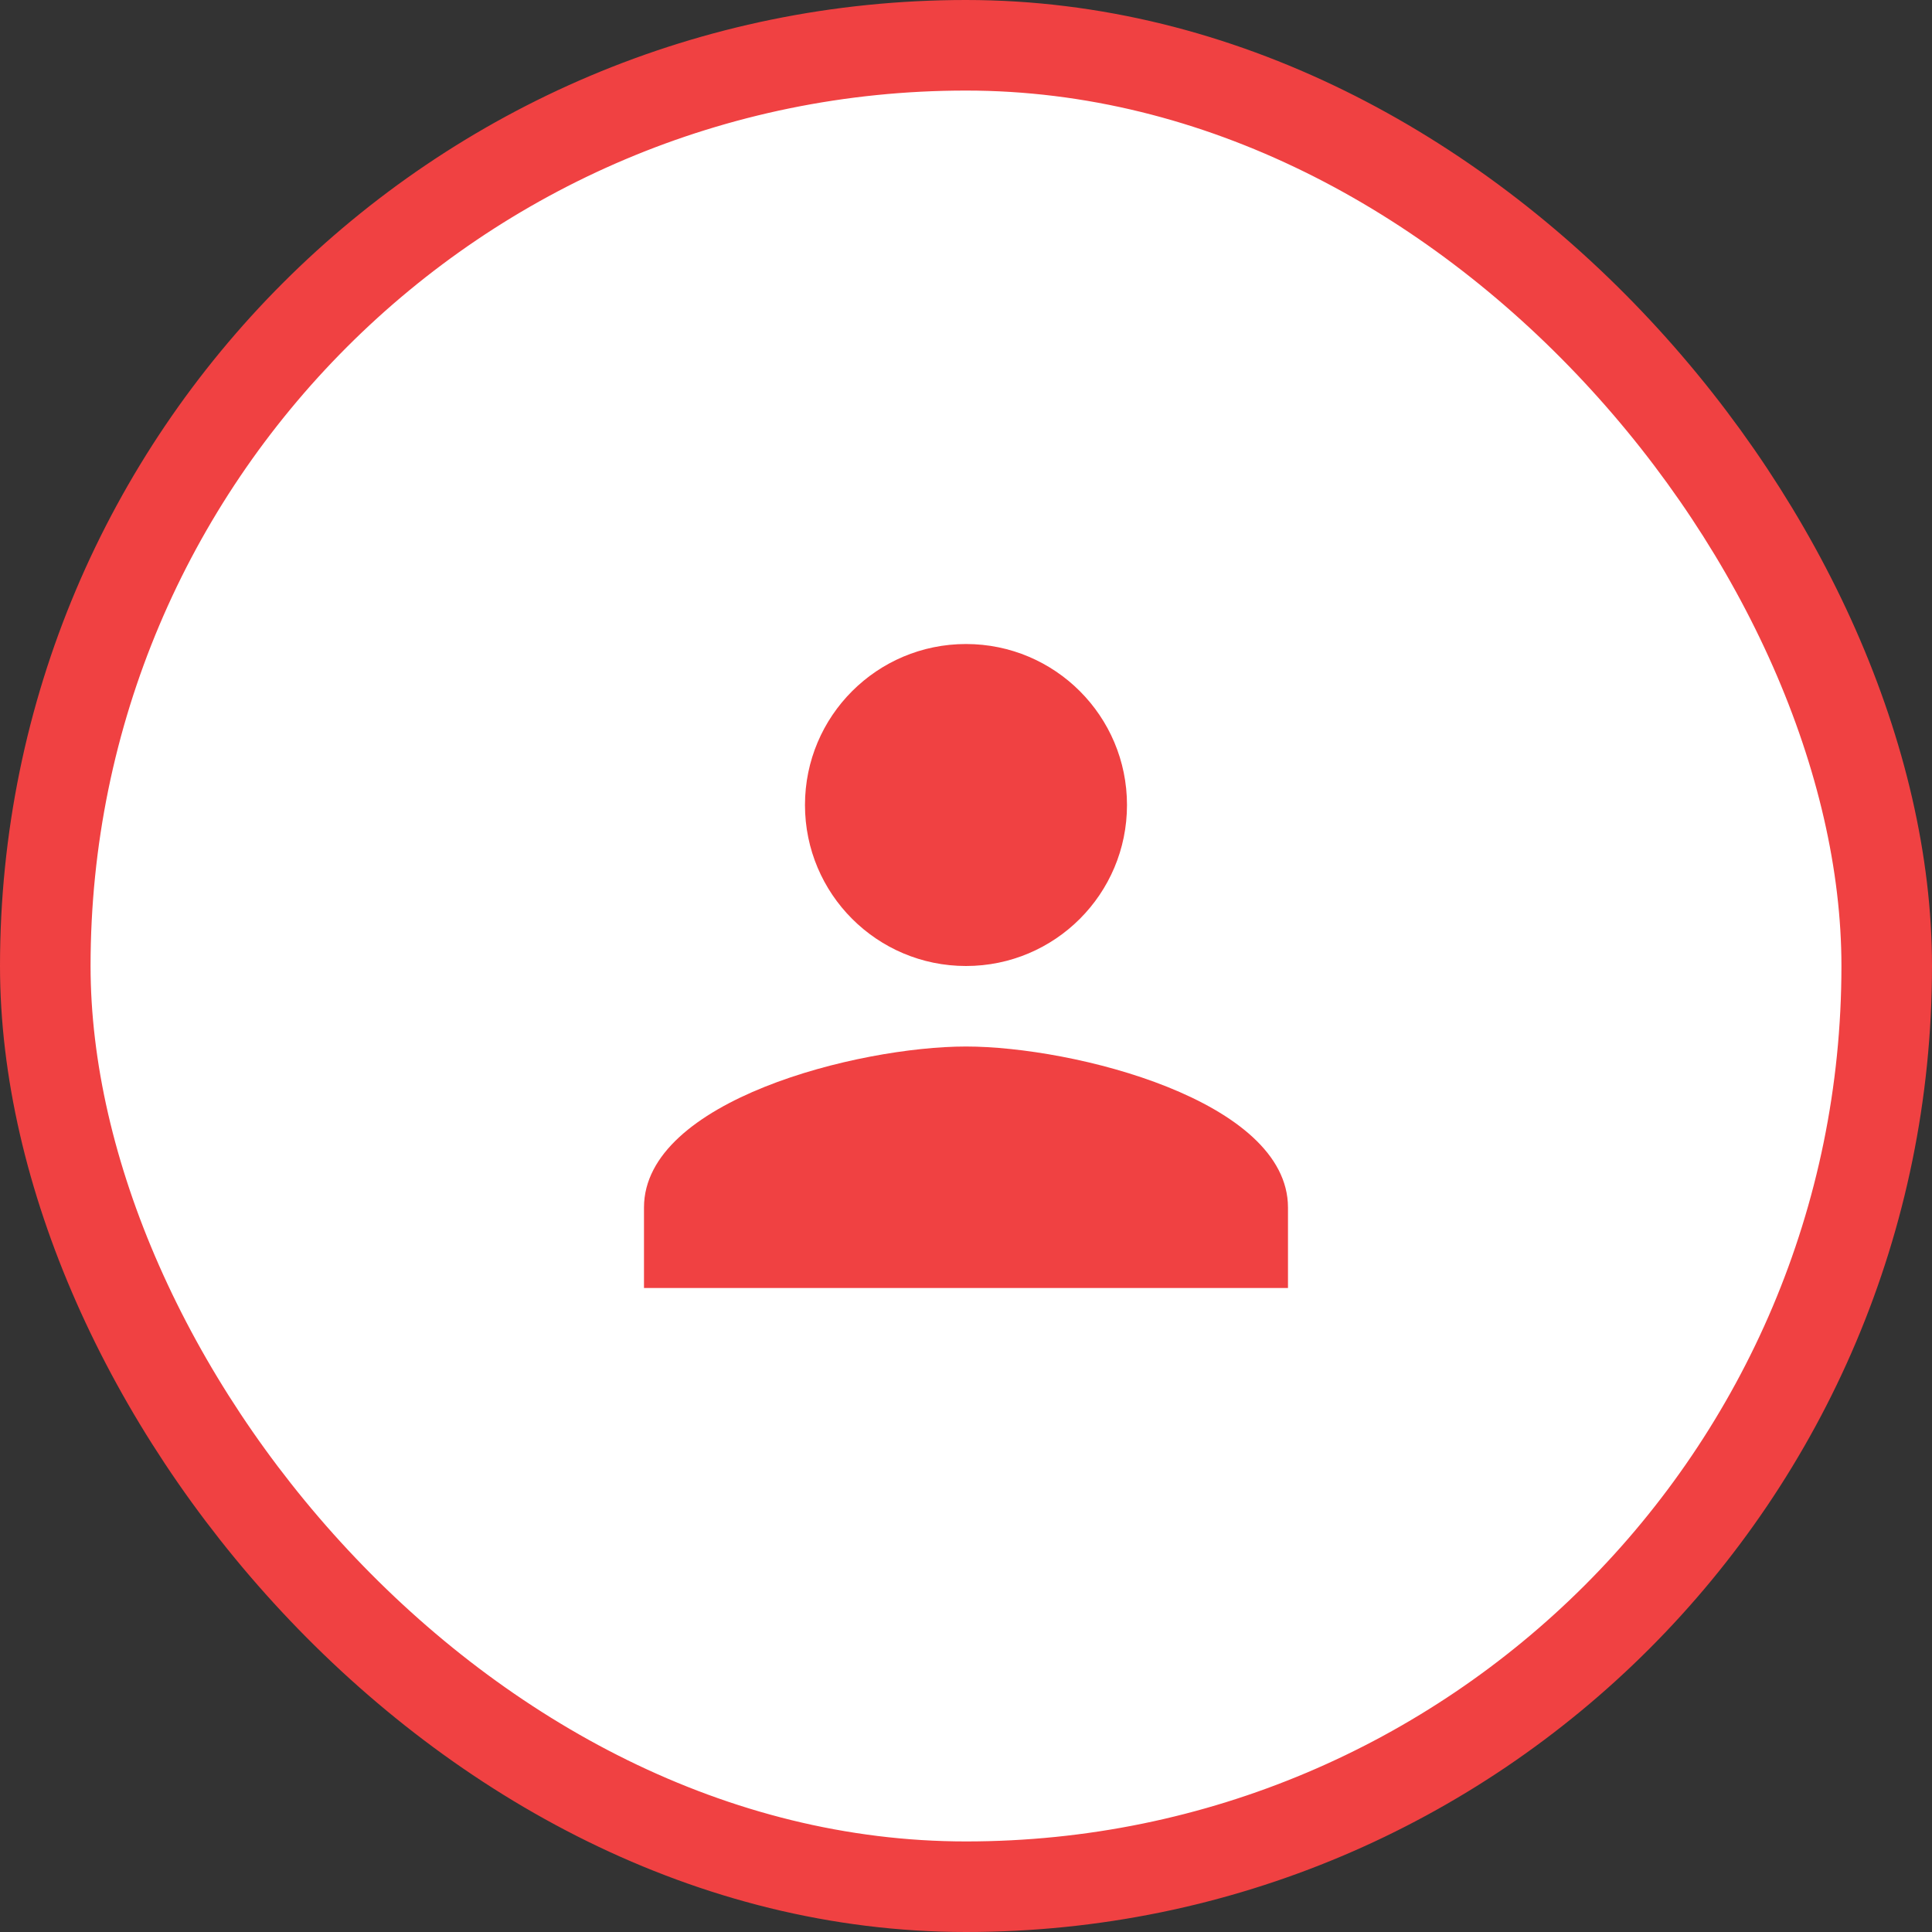
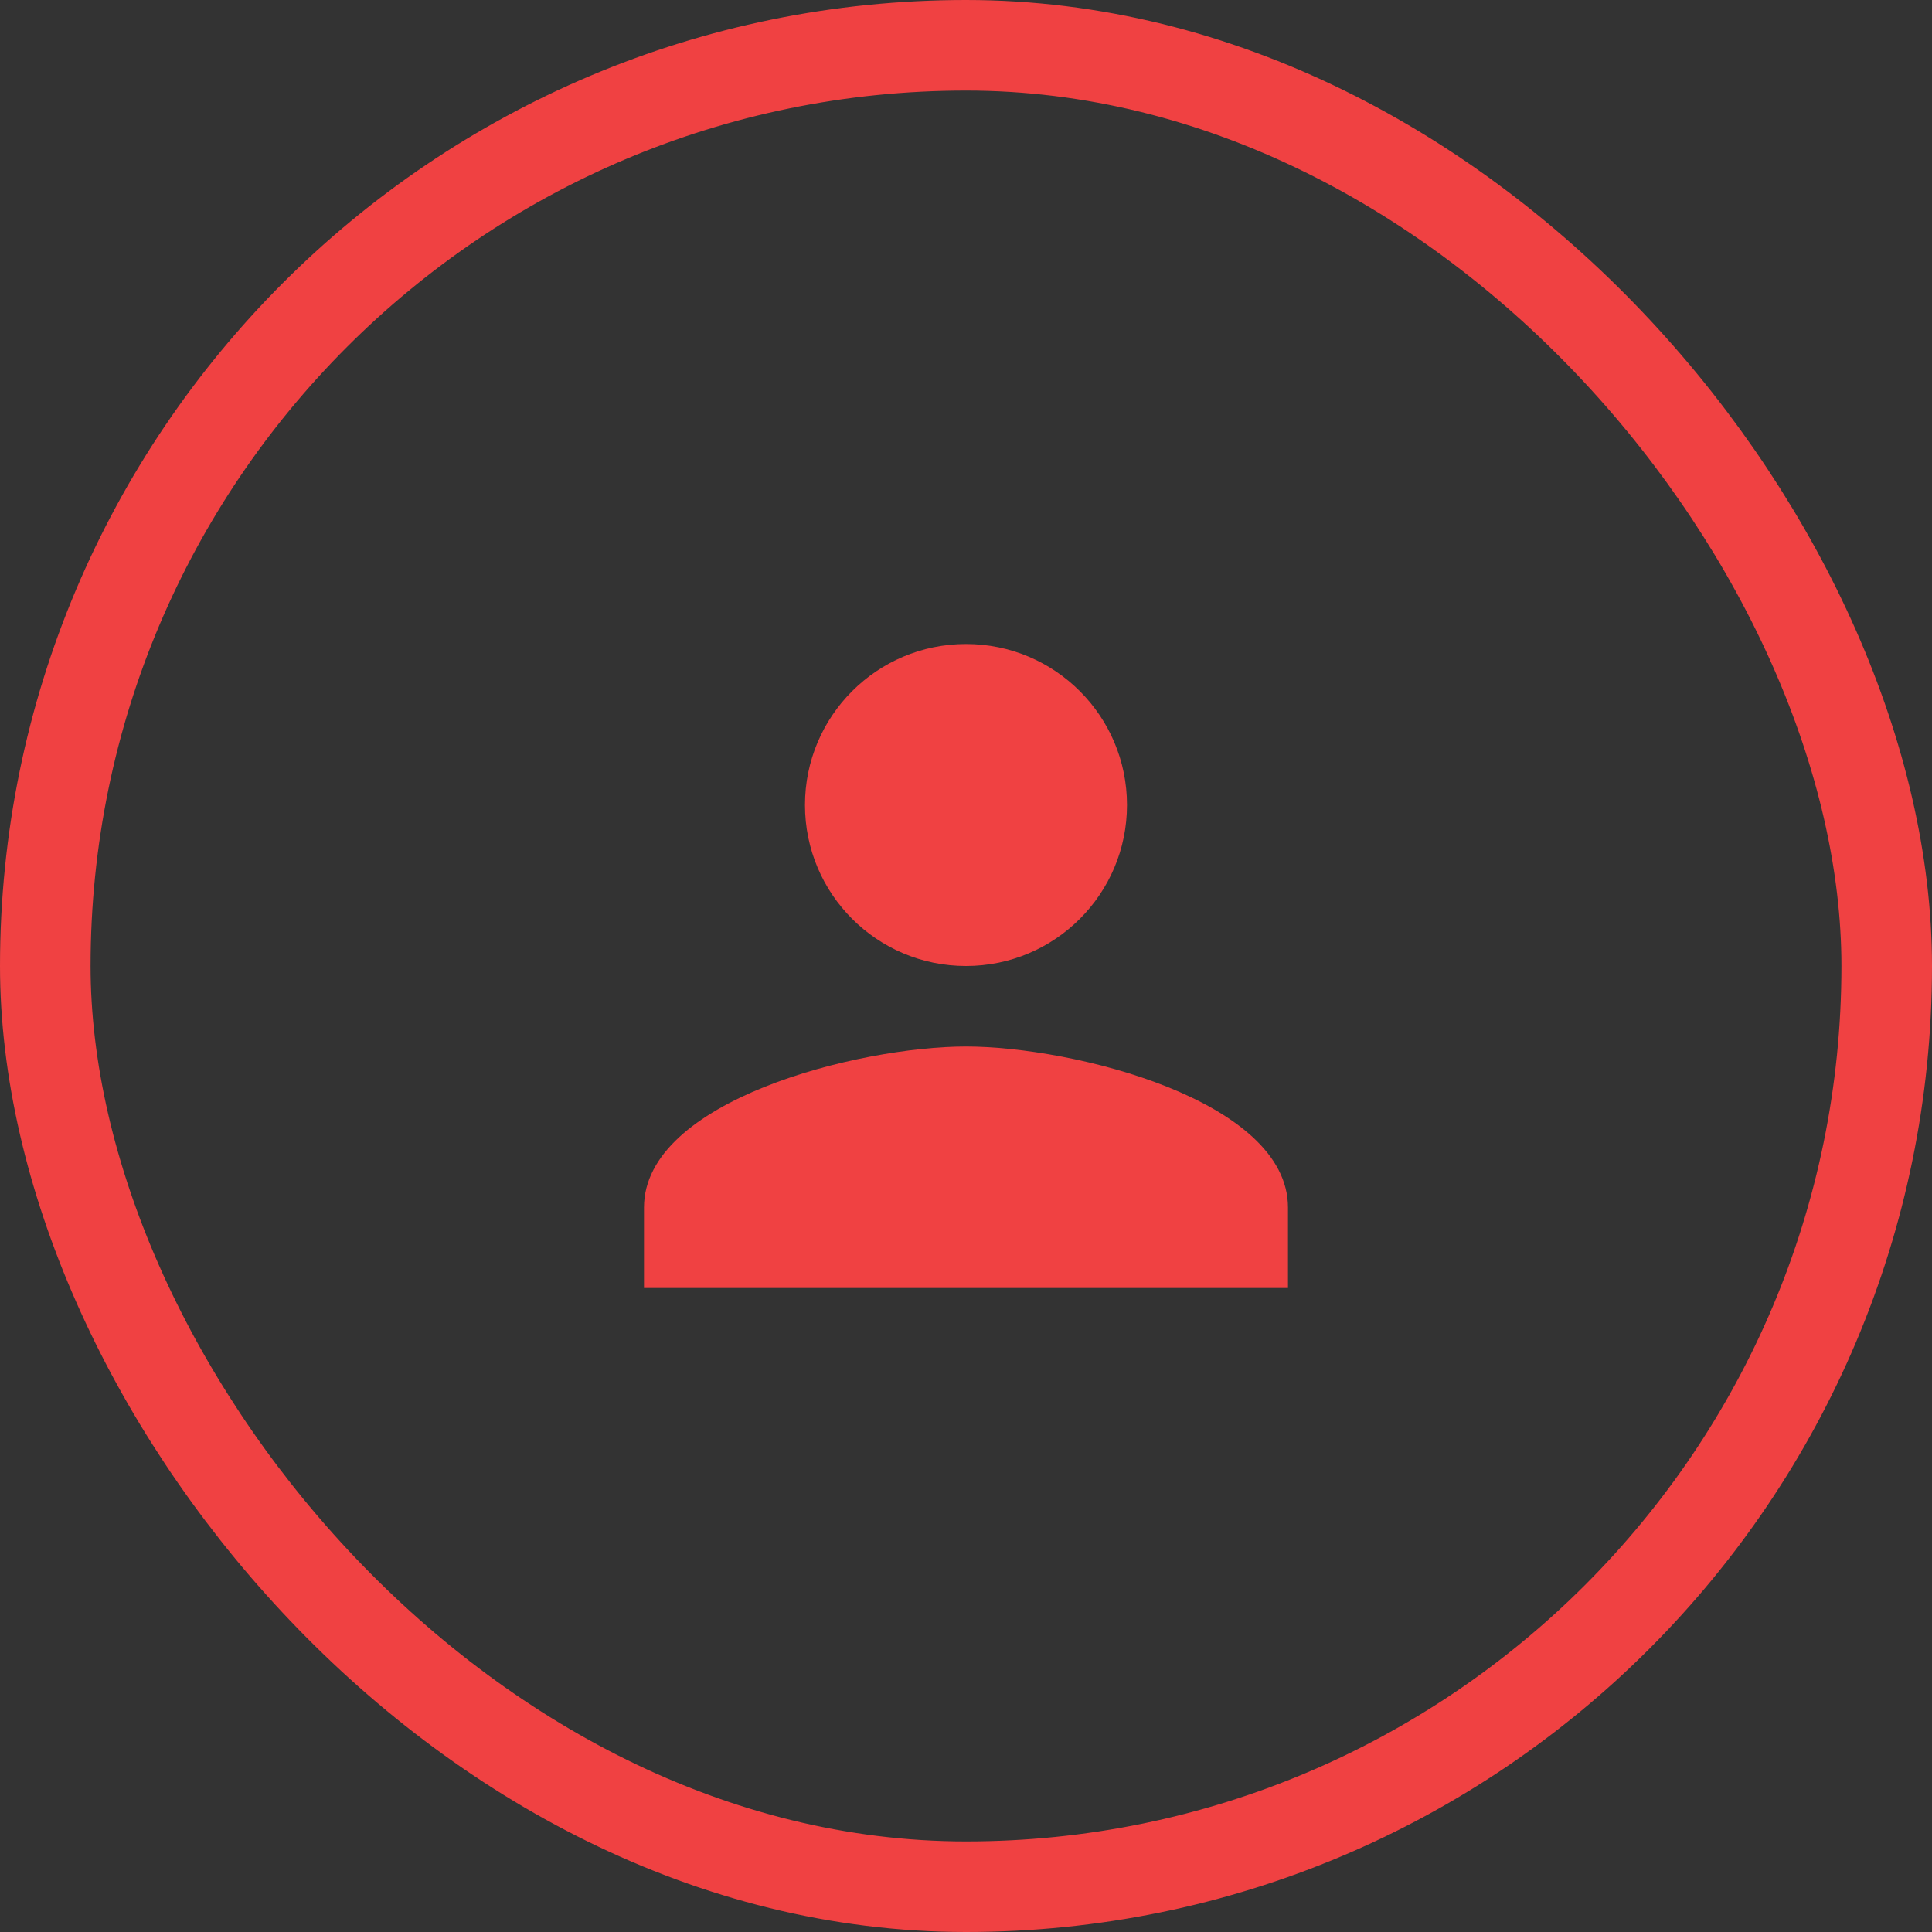
<svg xmlns="http://www.w3.org/2000/svg" width="64" height="64" viewBox="0 0 64 64" fill="none">
  <rect x="0" y="0" width="64" height="64" fill="#333333" stroke="none" />
-   <rect x="1.5" y="1.5" width="61" height="61" rx="30.5" fill="white" />
  <path d="M32 32C34.946 32 37.333 29.613 37.333 26.667C37.333 23.72 34.946 21.334 32 21.334C29.053 21.334 26.666 23.72 26.666 26.667C26.666 29.613 29.053 32 32 32ZM32 34.667C28.44 34.667 21.333 36.453 21.333 40V42.667H42.666V40C42.666 36.453 35.56 34.667 32 34.667Z" fill="#F04142" />
  <rect x="1.5" y="1.5" width="61" height="61" rx="30.5" stroke="#F04142" stroke-width="3" />
</svg>